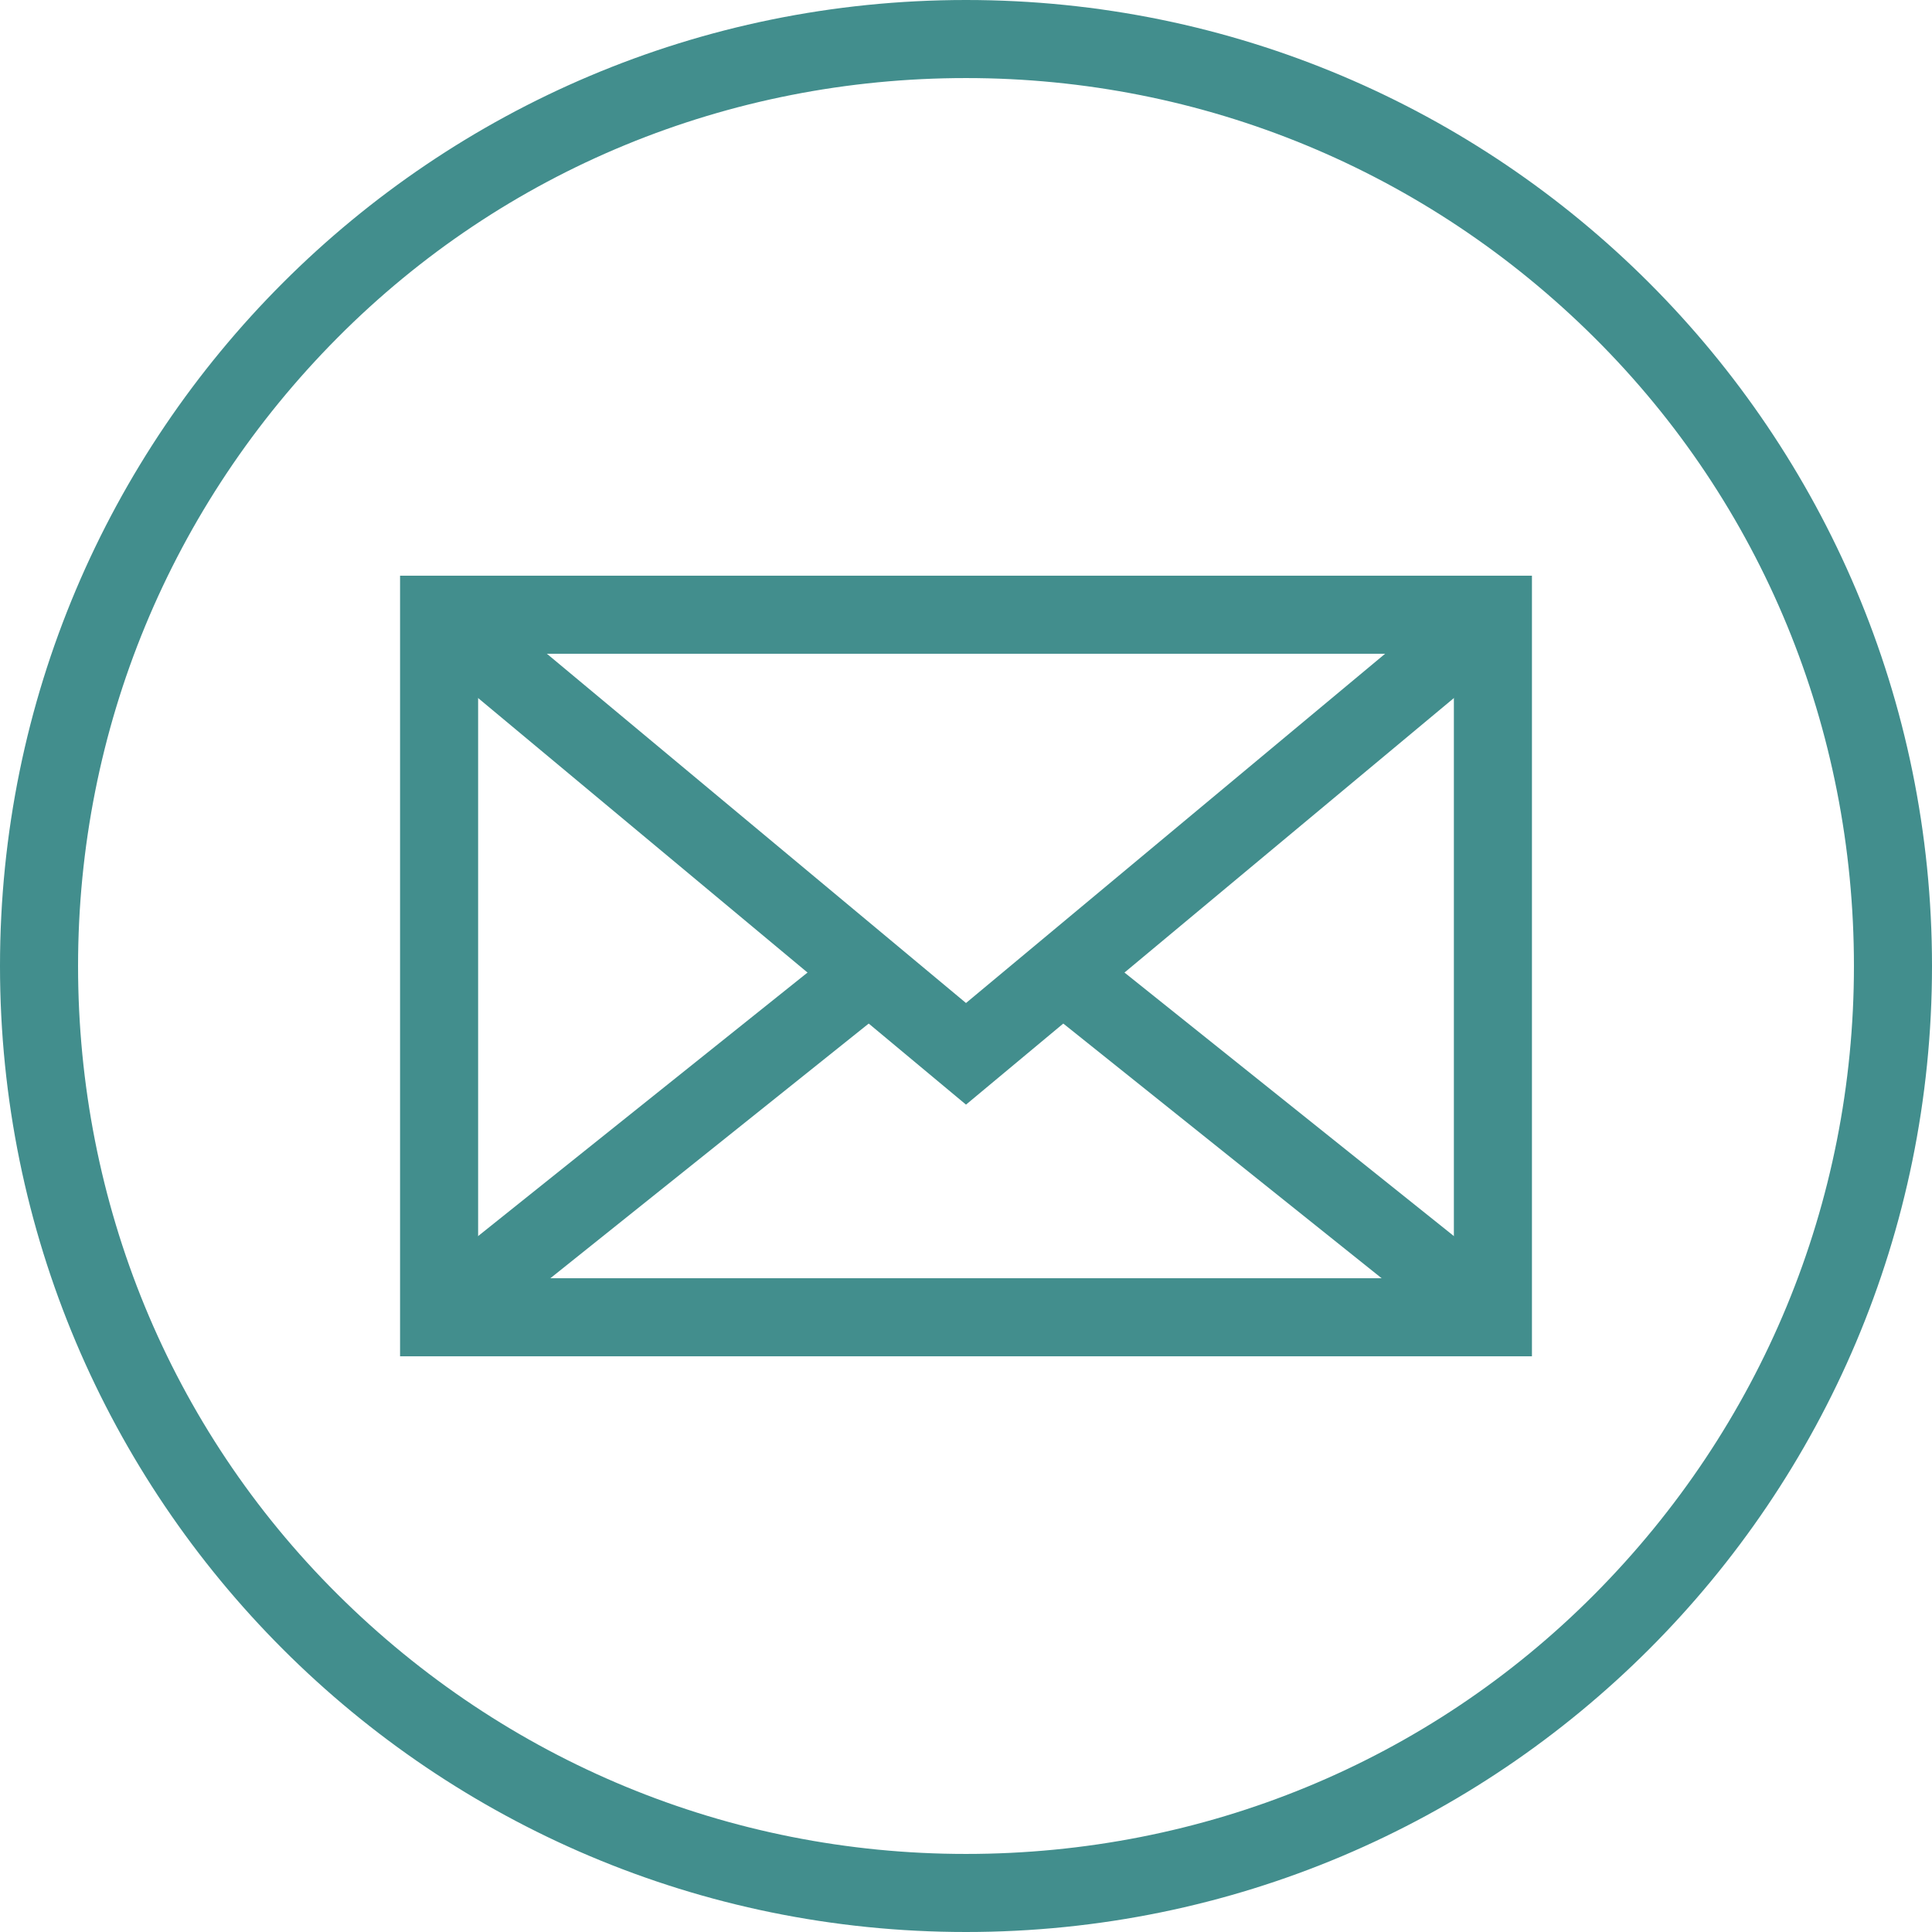
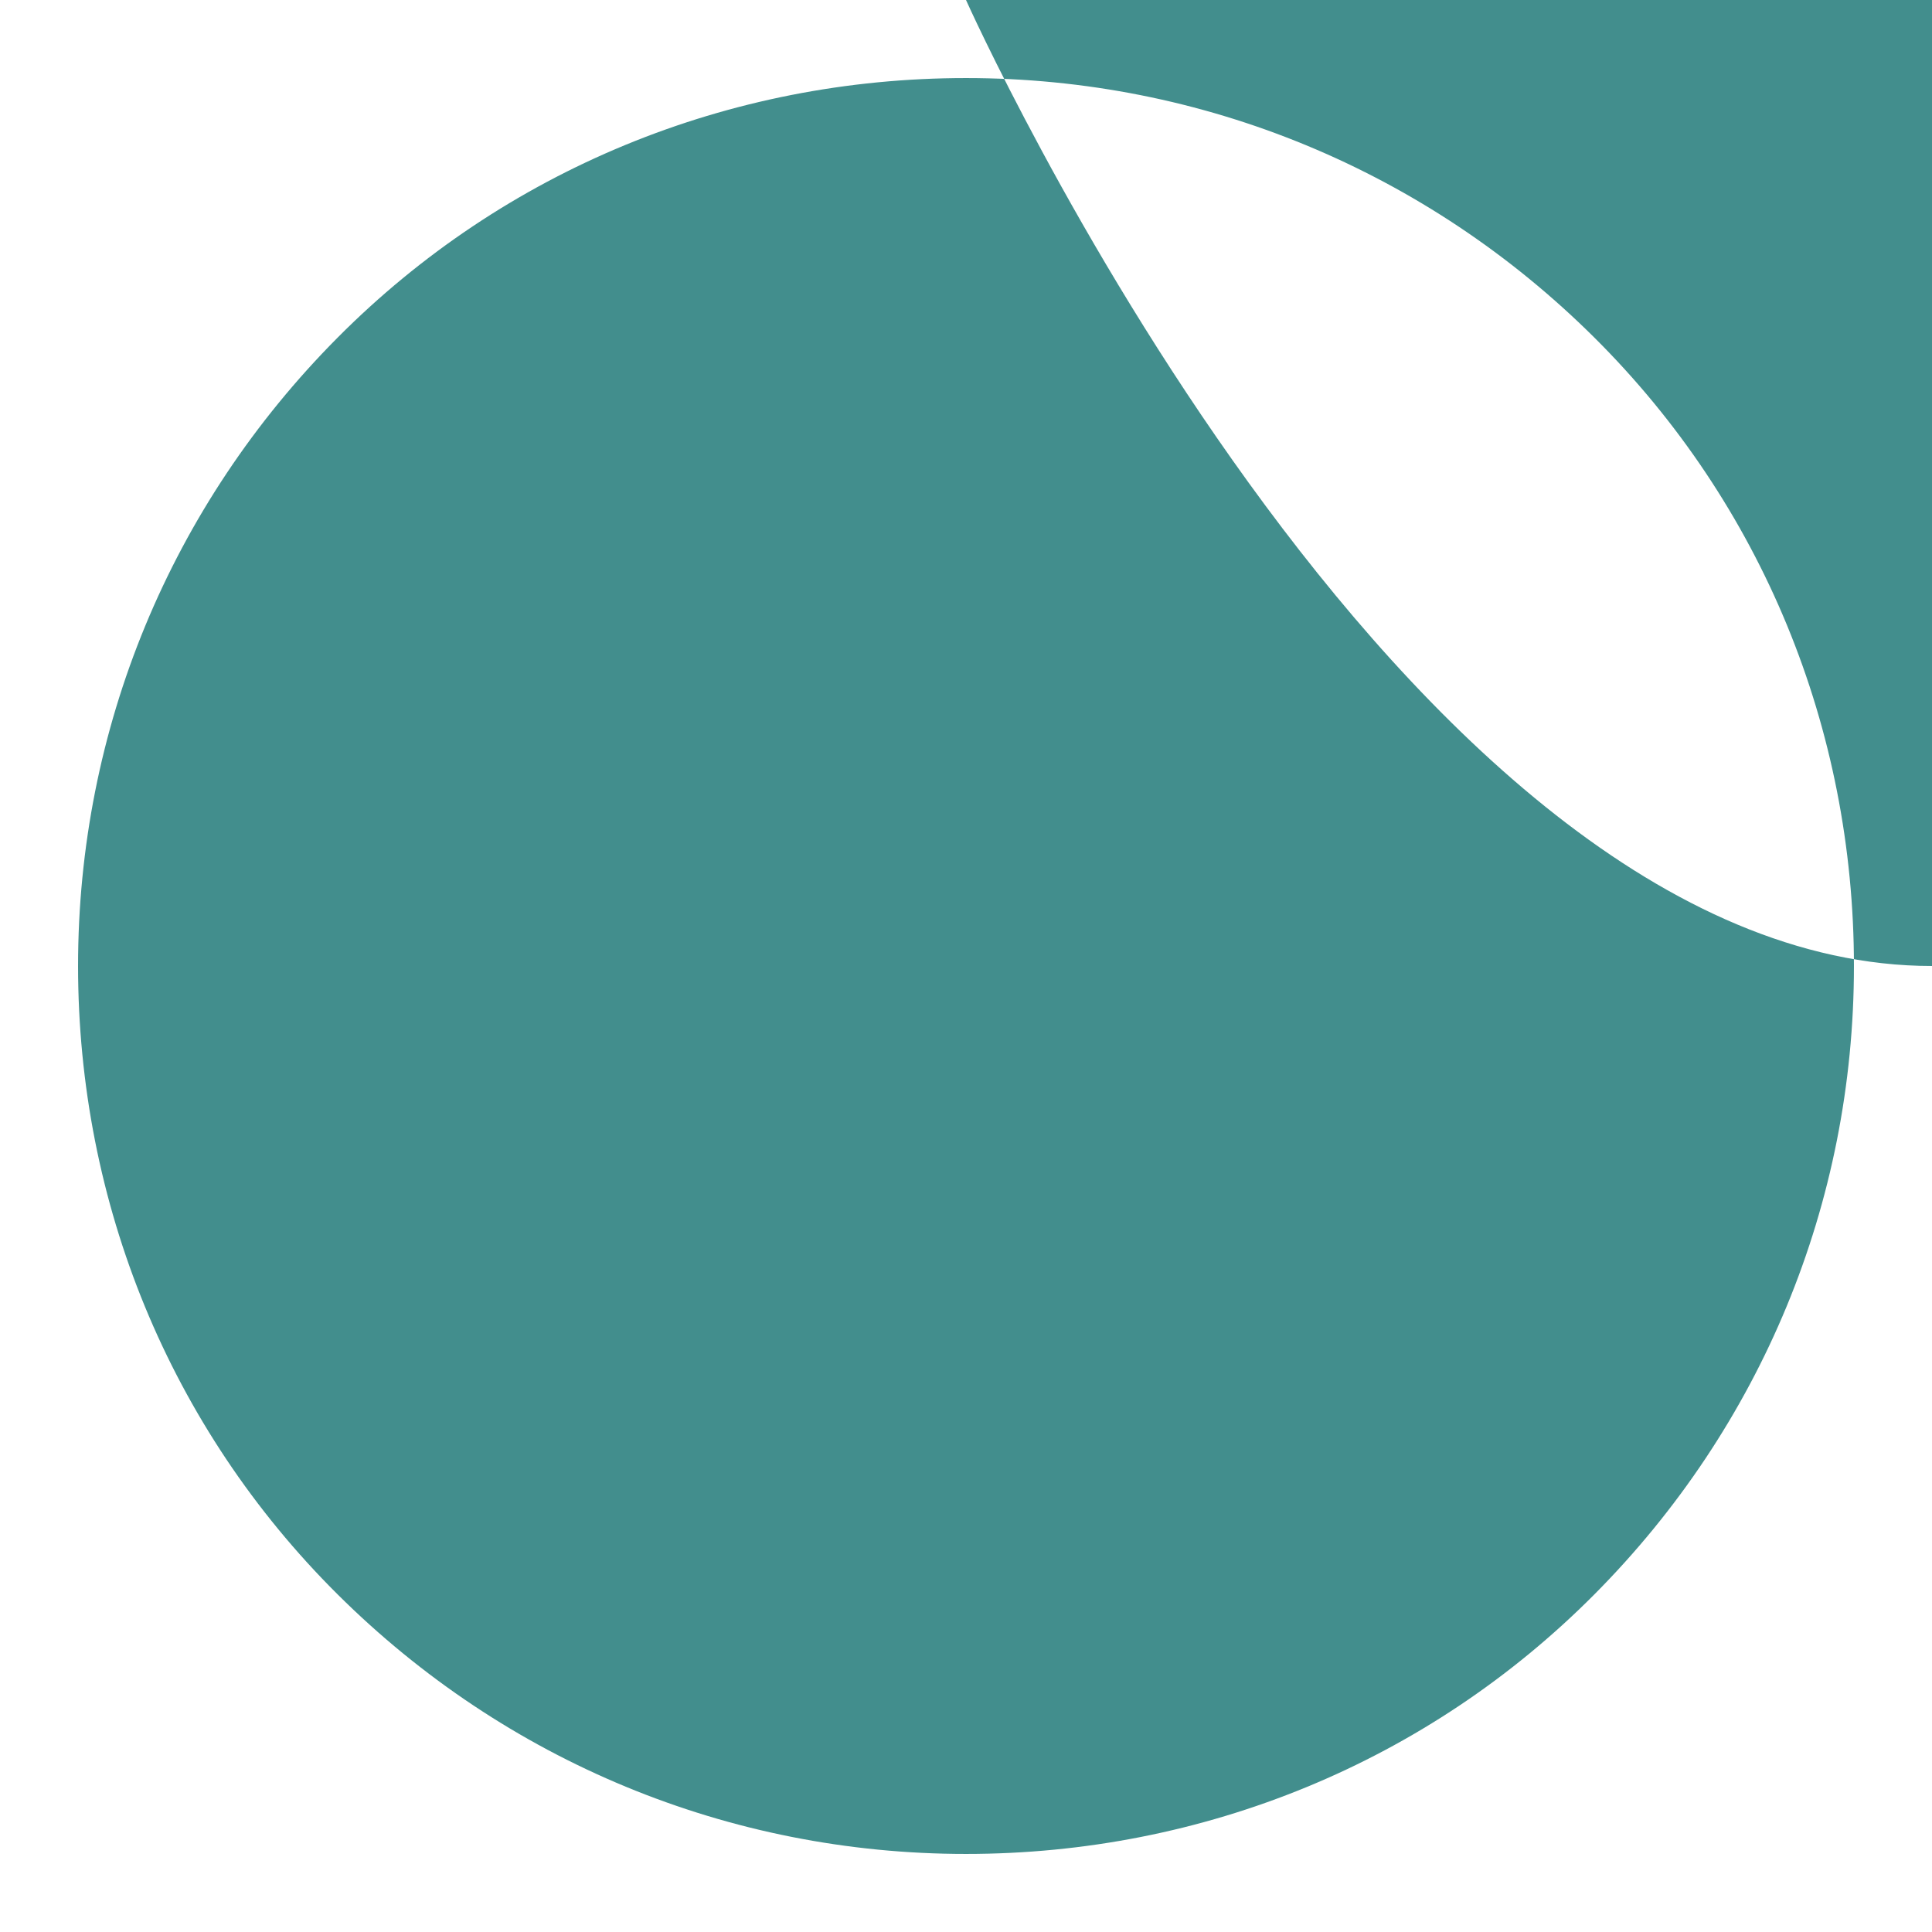
<svg xmlns="http://www.w3.org/2000/svg" version="1.1" id="Layer_1" x="0px" y="0px" viewBox="0 0 198 198" style="enable-background:new 0 0 198 198;" xml:space="preserve">
  <style type="text/css">
	.st0{fill:#428E8D;}
	.st1{fill:none;stroke:#428E8D;stroke-width:8;stroke-miterlimit:10;}
</style>
  <g>
    <g>
      <g>
        <g>
          <g>
-             <path class="st0" d="M99,8c24.3,0,47.2,9.5,64.4,26.6S190,74.7,190,99s-9.5,47.2-26.6,64.4S123.3,190,99,190       s-47.2-9.5-64.4-26.6S8,123.3,8,99s9.5-47.2,26.6-64.4S74.7,8,99,8 M99,0C44.3,0,0,44.3,0,99s44.3,99,99,99s99-44.3,99-99       S153.7,0,99,0L99,0z" />
+             <path class="st0" d="M99,8c24.3,0,47.2,9.5,64.4,26.6S190,74.7,190,99s-9.5,47.2-26.6,64.4S123.3,190,99,190       s-47.2-9.5-64.4-26.6S8,123.3,8,99s9.5-47.2,26.6-64.4S74.7,8,99,8 M99,0s44.3,99,99,99s99-44.3,99-99       S153.7,0,99,0L99,0z" />
          </g>
        </g>
      </g>
    </g>
-     <rect x="45" y="63" class="st1" width="108" height="72" />
-     <polyline class="st1" points="153,63 99,108 45,63  " />
    <line class="st1" x1="90" y1="99" x2="45" y2="135" />
    <line class="st1" x1="108" y1="99" x2="153" y2="135" />
  </g>
</svg>